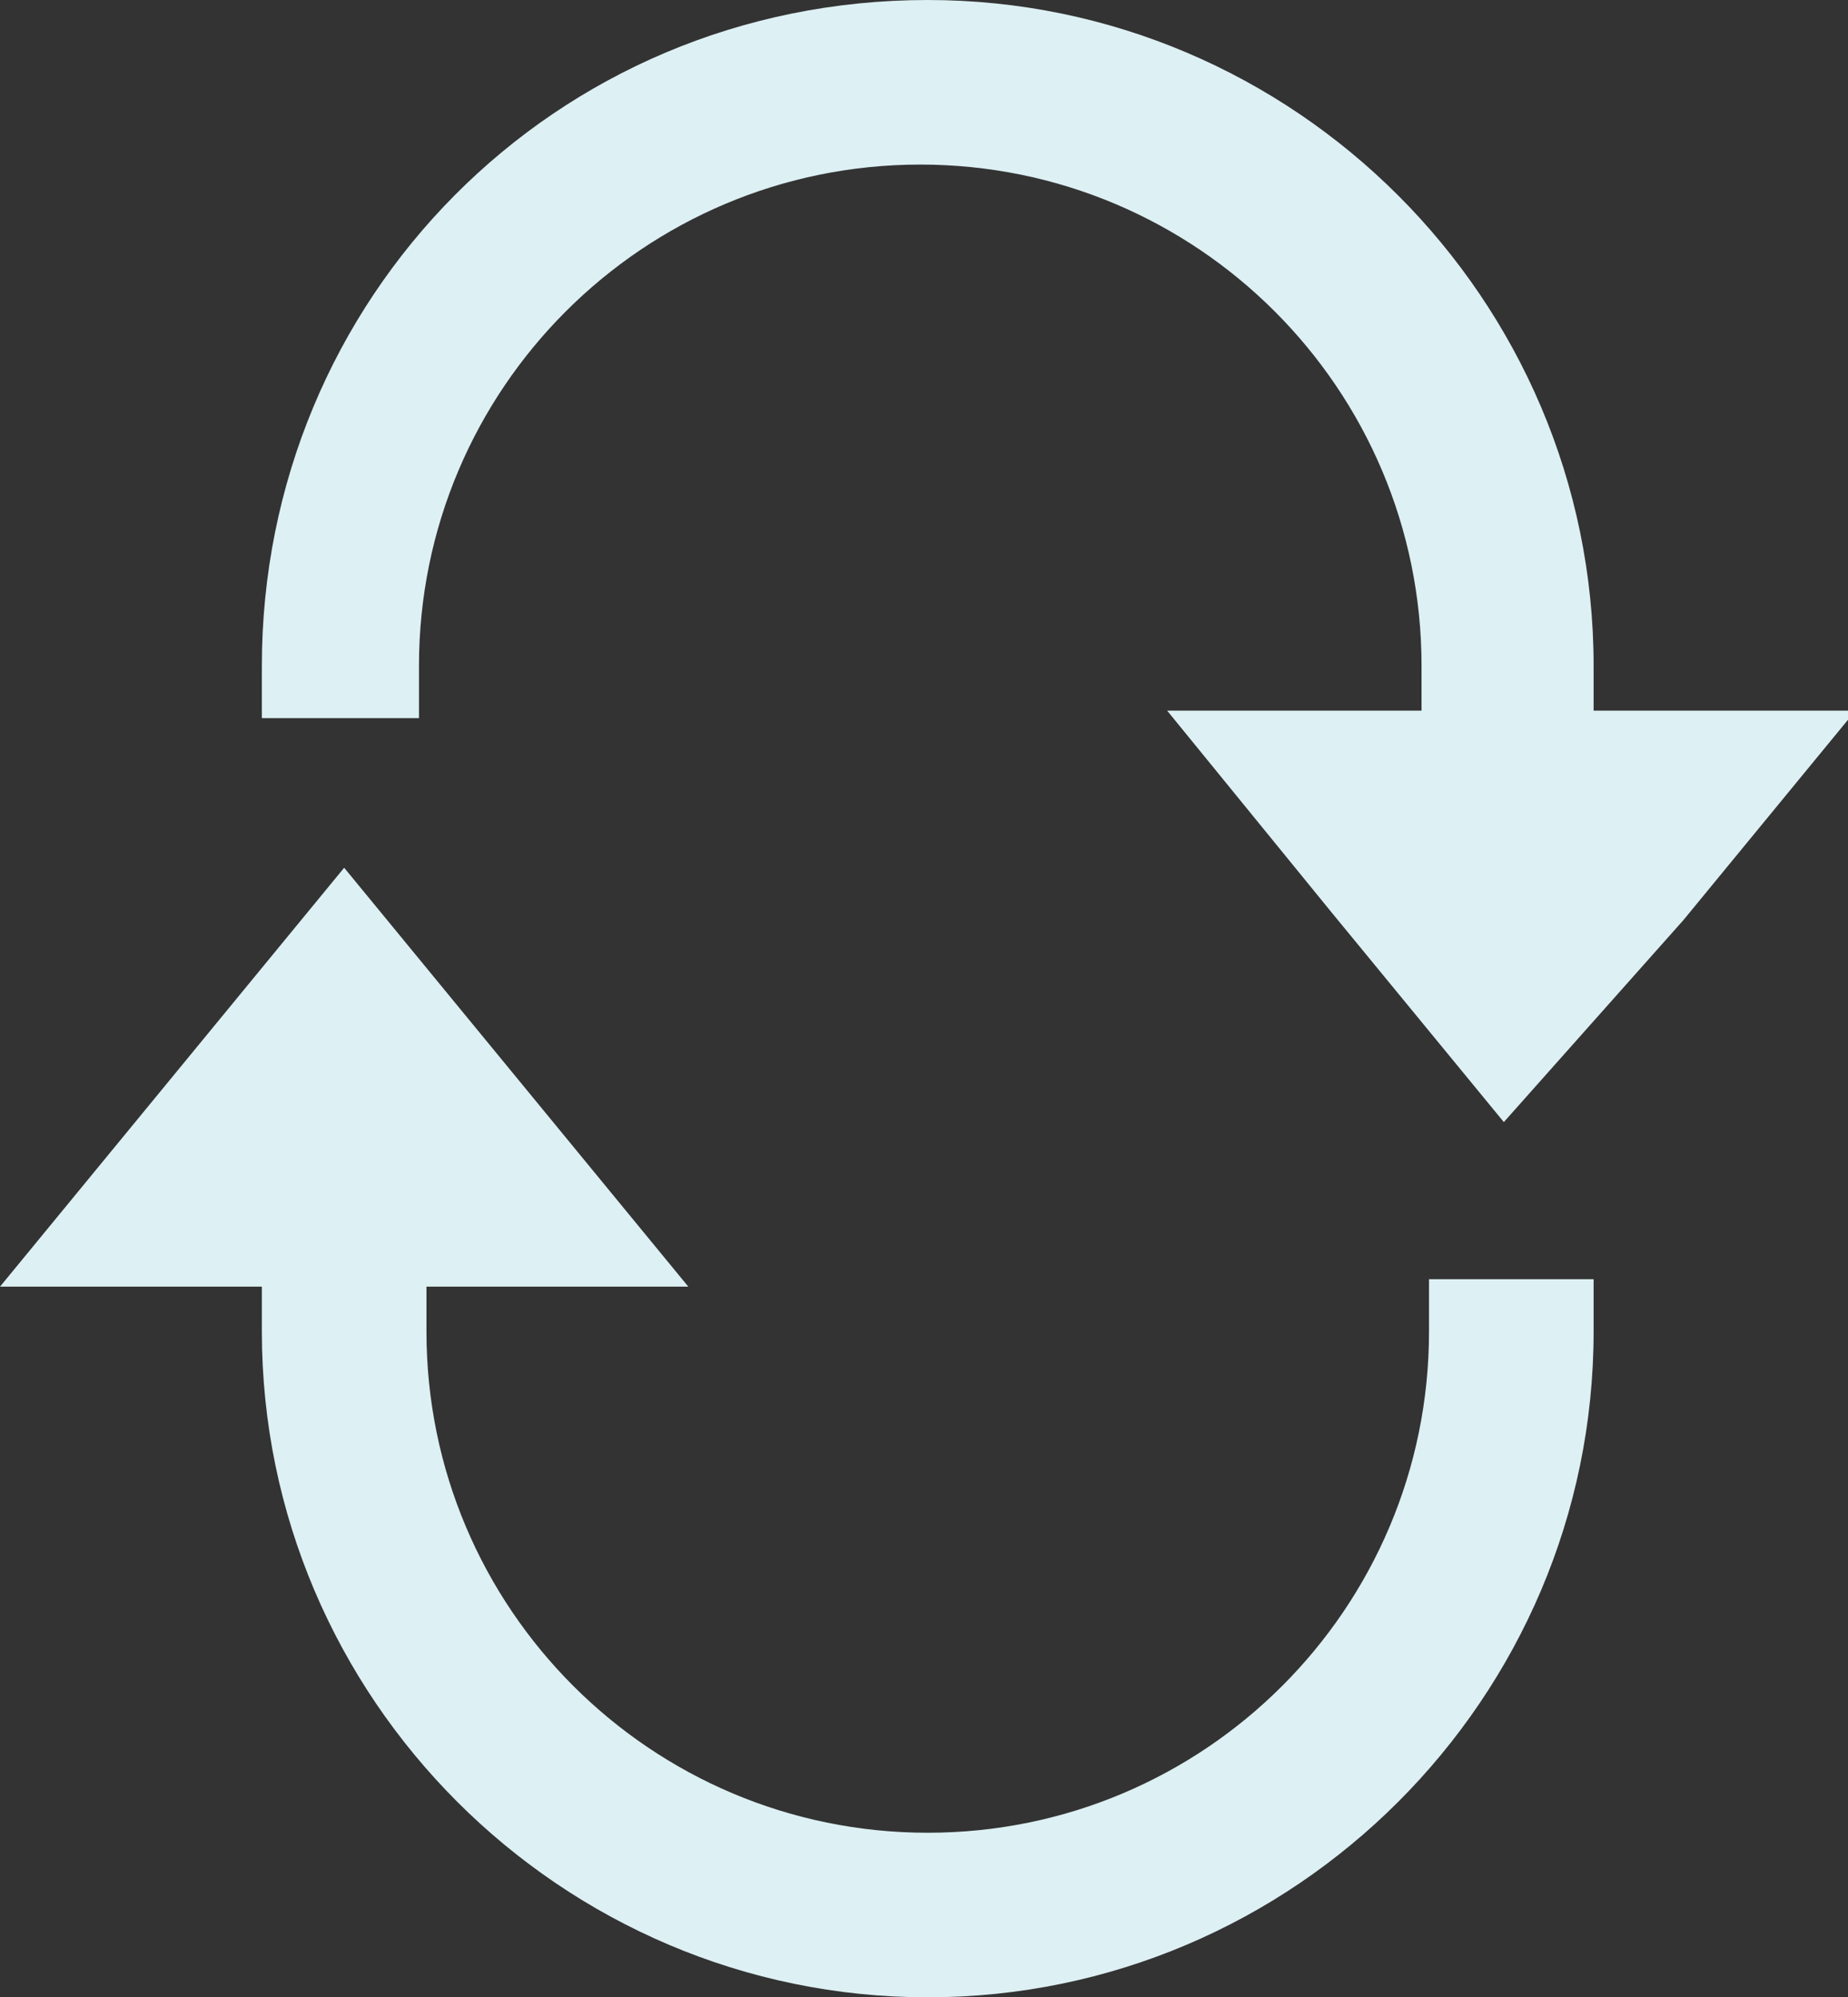
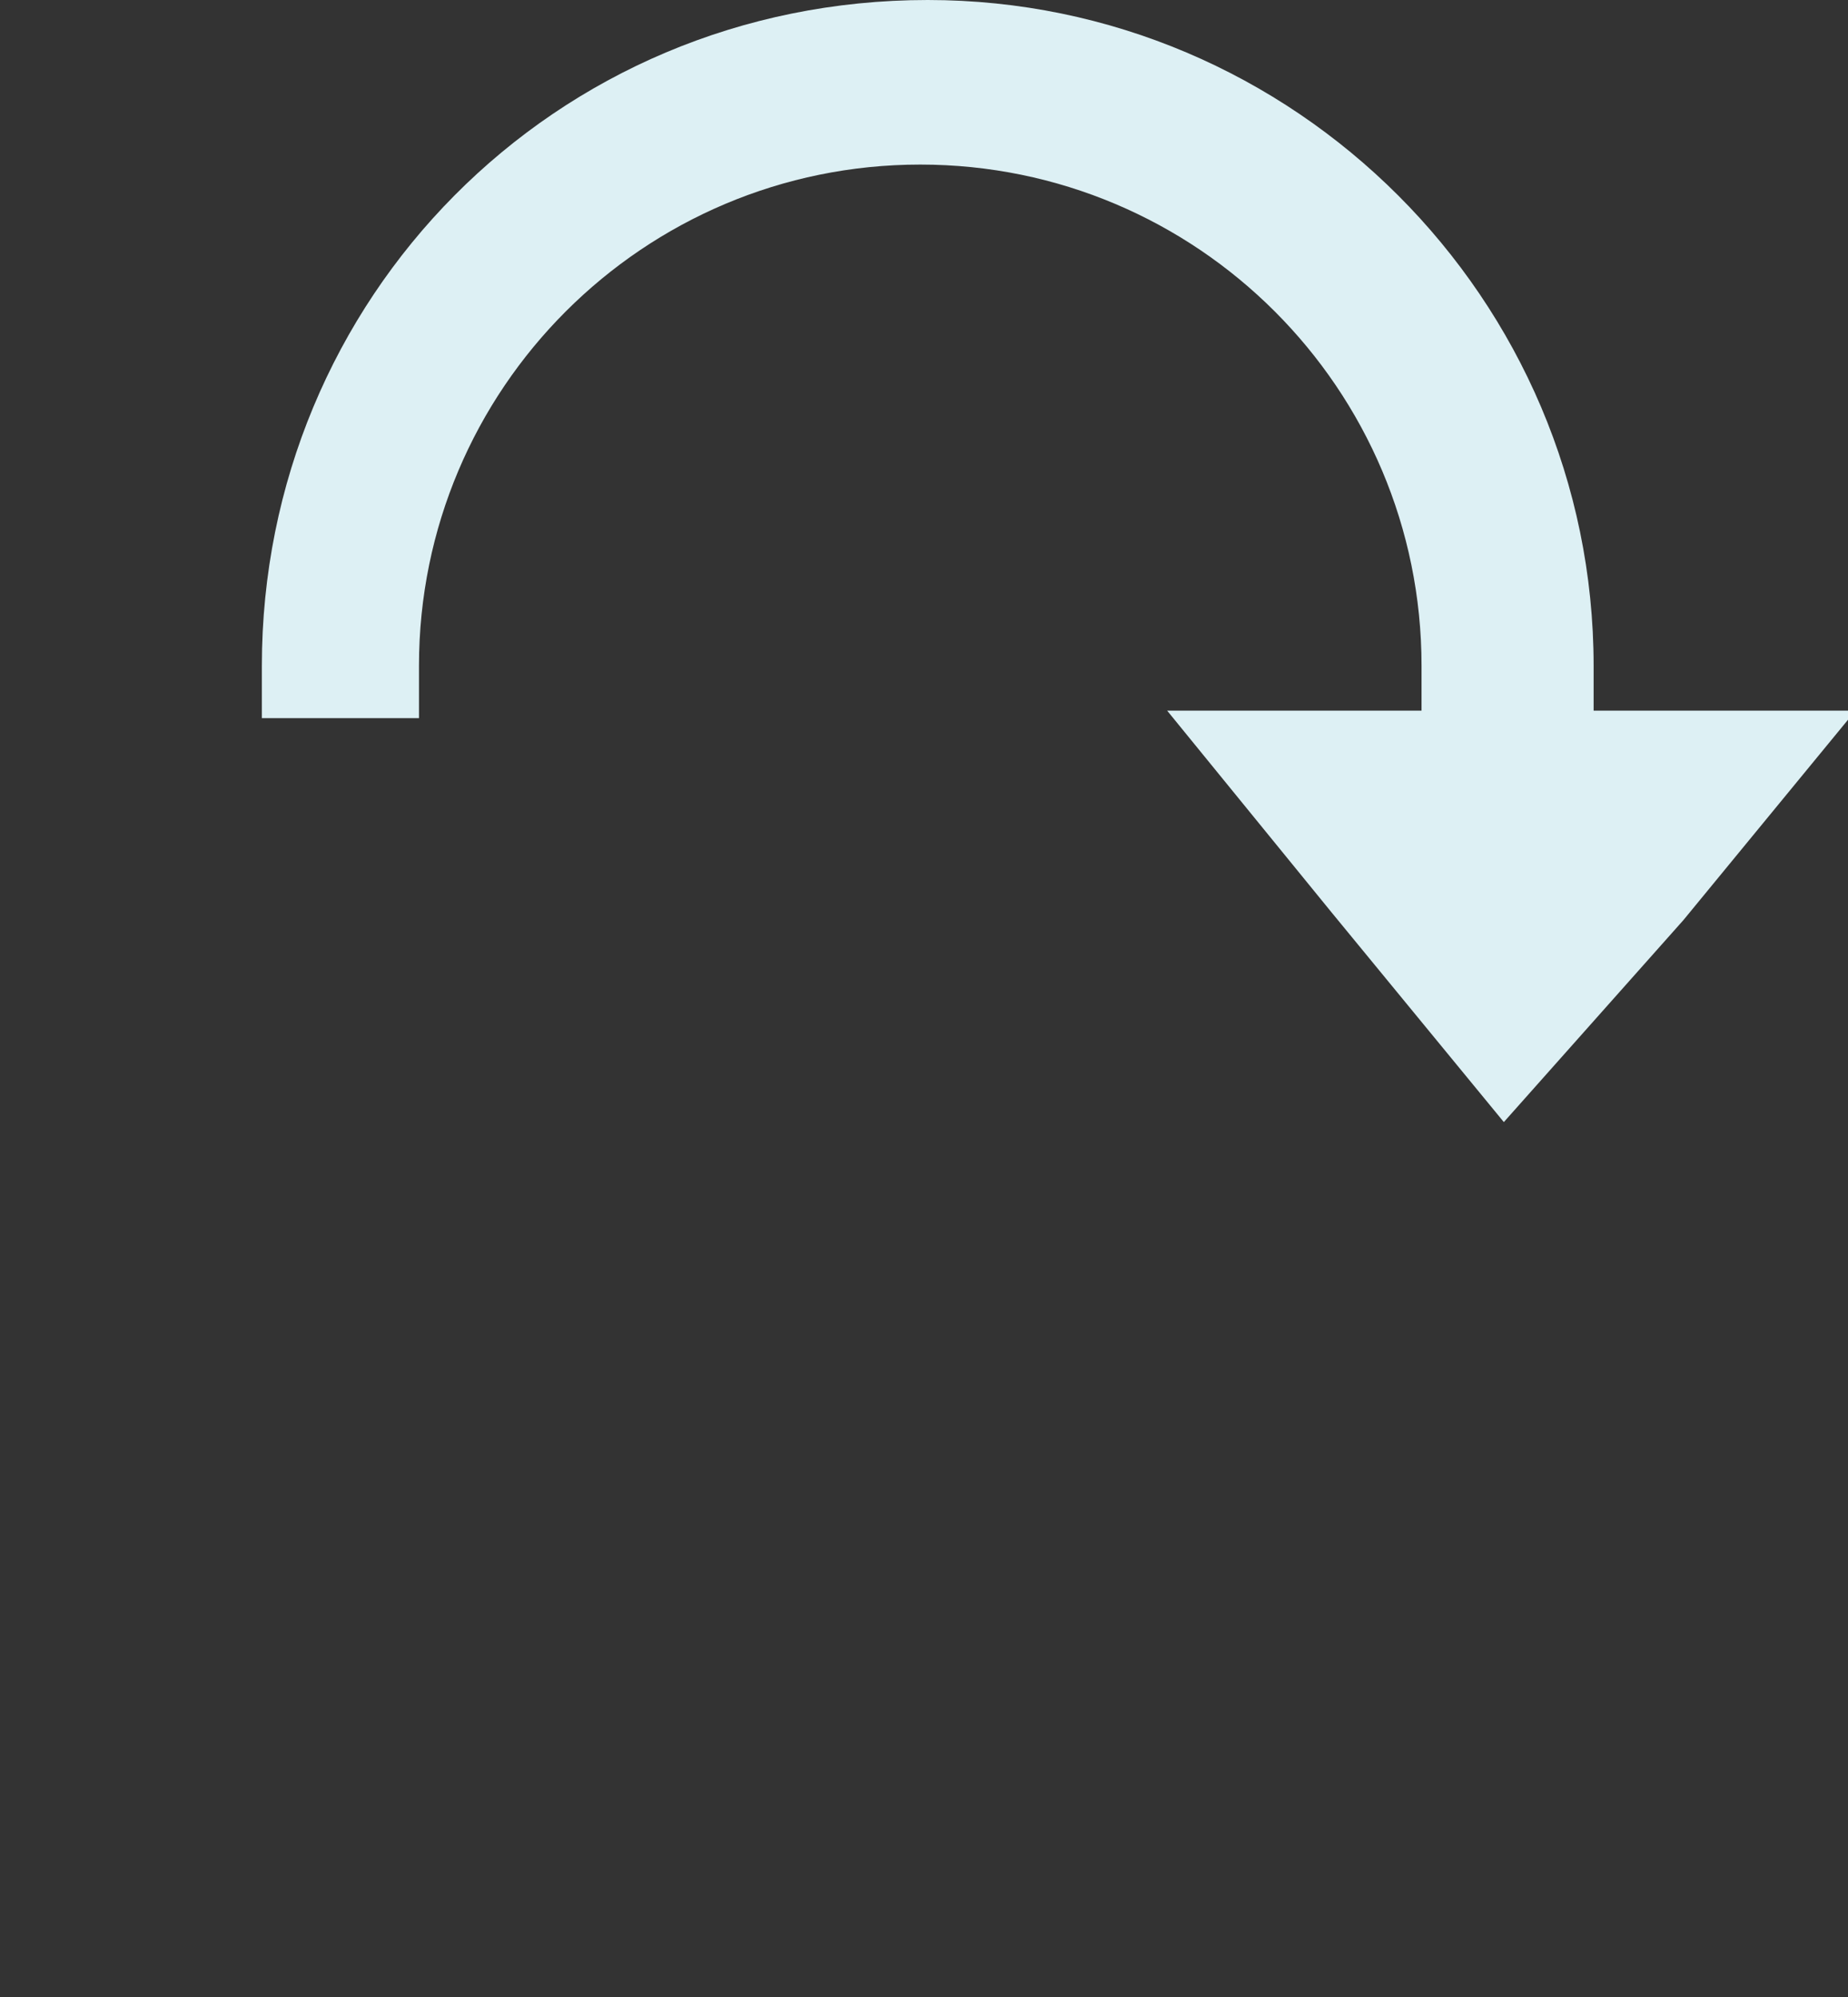
<svg xmlns="http://www.w3.org/2000/svg" version="1.1" baseProfile="tiny" id="Layer_1" x="0px" y="0px" viewBox="0 0 24.7 26.7" overflow="visible" xml:space="preserve">
  <rect x="0" y="0" width="24.7" height="26.7" fill="#333333" stroke="none" />
  <path fill="#DDF0F4" d="M15.6,9.5H19V8.9c0-3.7-3-6.7-6.7-6.7c-3.7,0-6.7,3-6.7,6.7v0.7H3.5V8.9C3.5,4,7.4,0,12.4,0  c4.9,0,8.9,4,8.9,8.9v0.6h3.5l-2.3,2.8L20.1,15l-2.3-2.8L15.6,9.5z" />
-   <path fill="#DDF0F4" d="M12.4,26.7c-4.9,0-8.9-4-8.9-8.9v-0.6H0l2.3-2.8l2.3-2.8l2.3,2.8l2.3,2.8H5.7v0.6c0,3.7,3,6.7,6.7,6.7  c3.7,0,6.7-3,6.7-6.7v-0.7h2.2v0.7C21.3,22.7,17.3,26.7,12.4,26.7z" />
</svg>